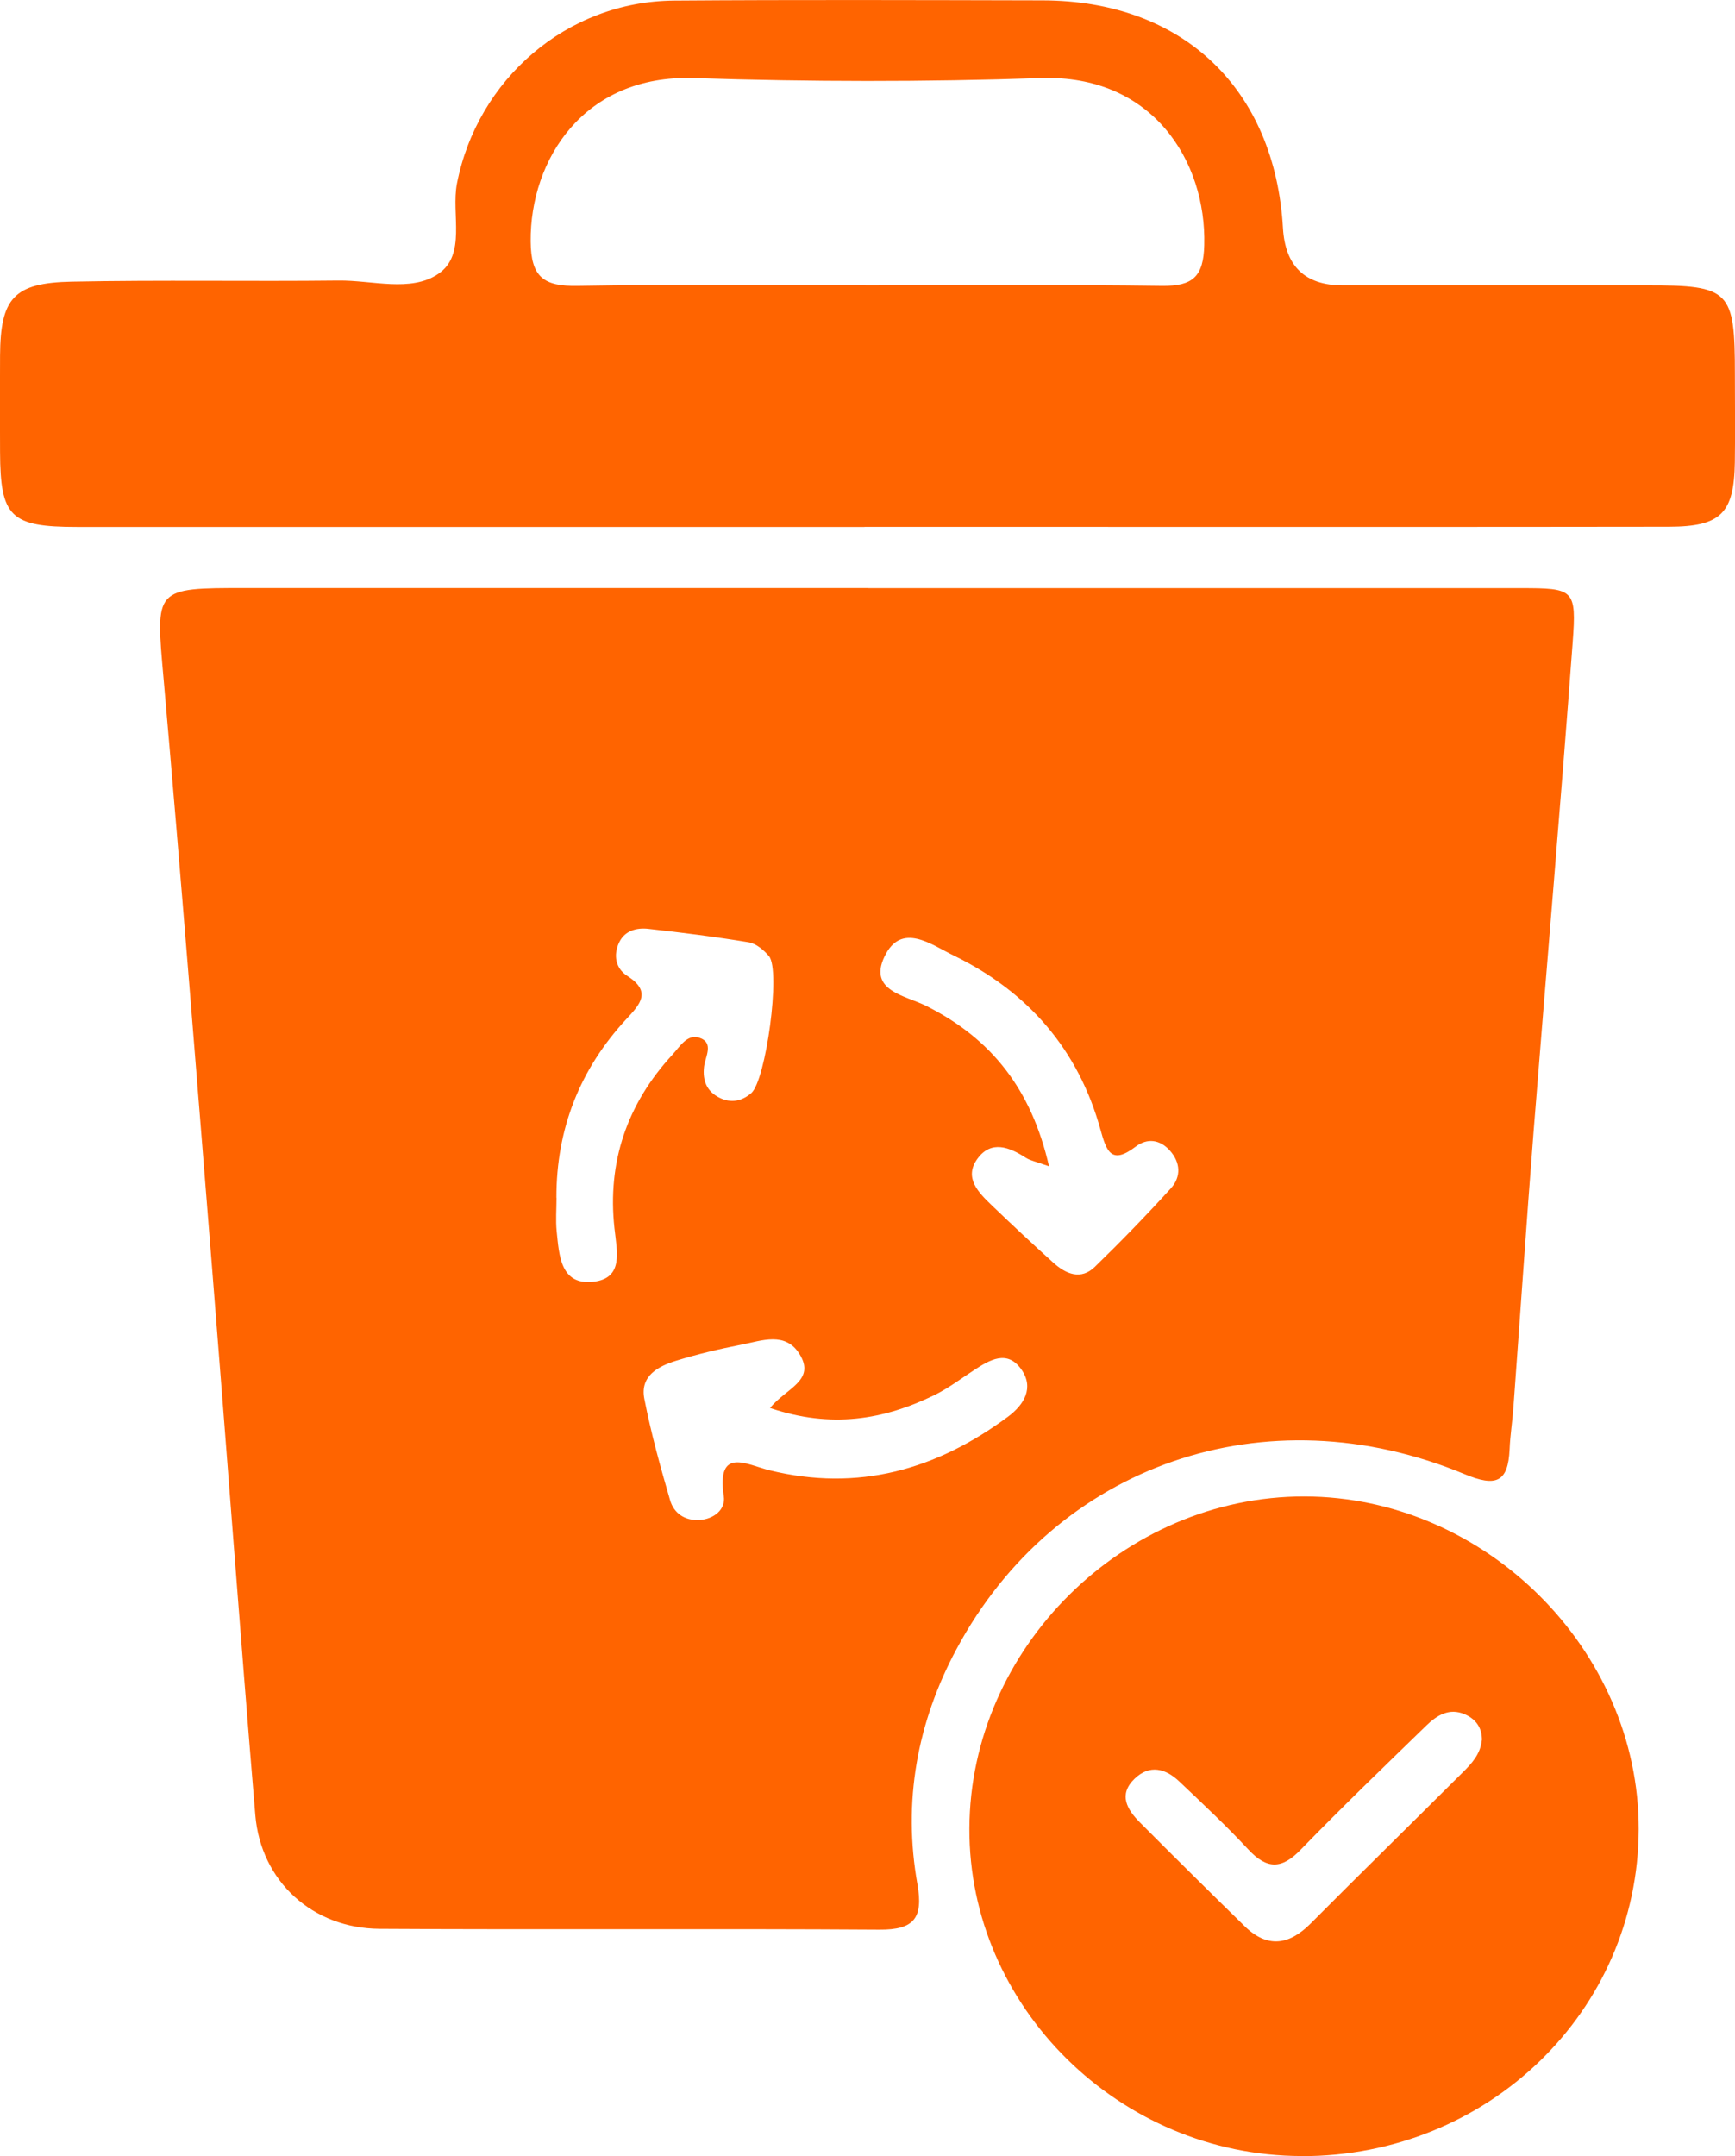
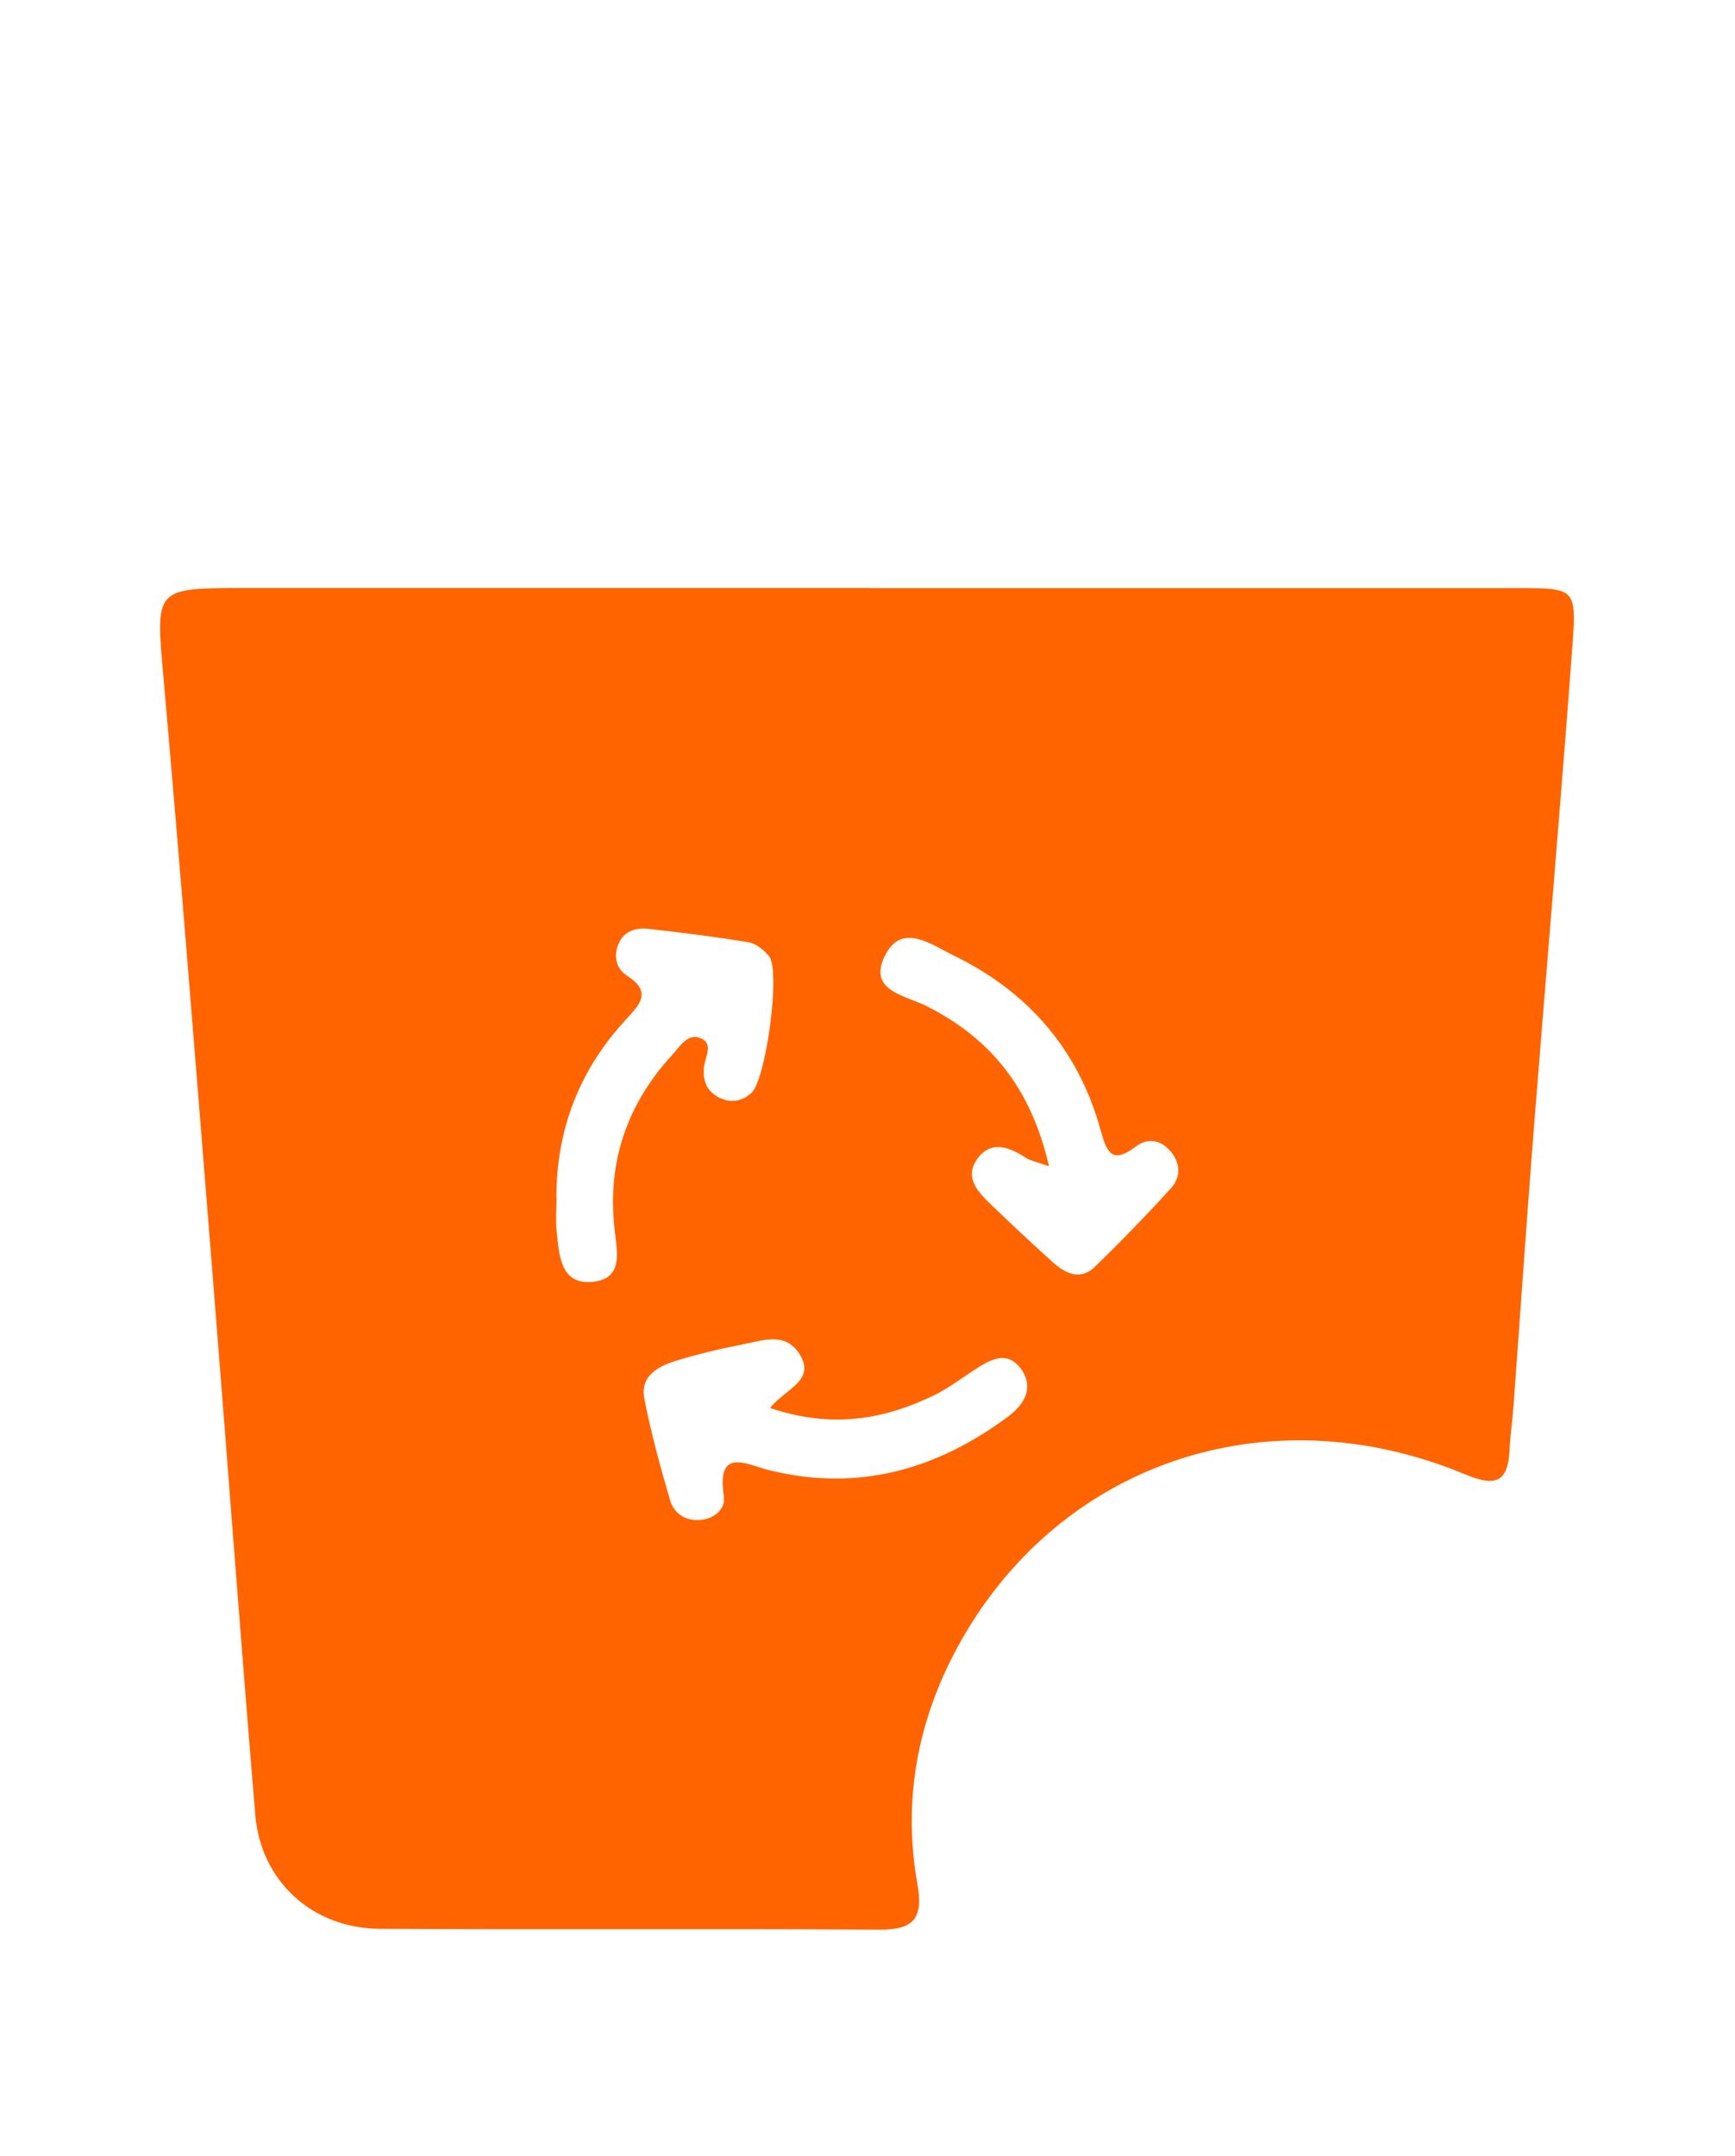
<svg xmlns="http://www.w3.org/2000/svg" width="33" height="41" viewBox="0 0 33 41" fill="none">
  <path d="M16.516 11.184C20.652 11.184 24.788 11.184 28.924 11.184C29.938 11.184 29.988 11.203 29.912 12.222C29.683 15.321 29.414 18.419 29.169 21.518C29.032 23.266 28.914 25.017 28.785 26.765C28.766 27.03 28.724 27.293 28.713 27.558C28.685 28.191 28.453 28.282 27.852 28.031C24.074 26.463 20.08 27.846 18.196 31.354C17.441 32.758 17.169 34.263 17.45 35.834C17.562 36.472 17.388 36.7 16.727 36.695C13.559 36.674 10.39 36.698 7.221 36.679C5.943 36.671 4.961 35.774 4.856 34.516C4.566 31.047 4.312 27.576 4.033 24.106C3.733 20.372 3.44 16.637 3.111 12.905C2.959 11.179 2.924 11.182 4.673 11.182C8.62 11.182 12.569 11.182 16.516 11.182V11.184ZM14.645 26.776C14.948 26.399 15.523 26.256 15.206 25.748C14.937 25.317 14.489 25.495 14.105 25.57C13.684 25.652 13.265 25.751 12.857 25.877C12.512 25.984 12.171 26.169 12.255 26.599C12.382 27.249 12.559 27.891 12.745 28.528C12.816 28.774 13.022 28.919 13.299 28.905C13.583 28.889 13.804 28.702 13.767 28.454C13.625 27.504 14.202 27.852 14.635 27.959C16.323 28.374 17.815 27.947 19.174 26.939C19.482 26.709 19.669 26.391 19.429 26.045C19.158 25.657 18.821 25.861 18.517 26.061C18.271 26.222 18.033 26.402 17.772 26.53C16.806 27.001 15.809 27.167 14.65 26.776H14.645ZM19.953 22.179C19.698 22.088 19.595 22.07 19.514 22.018C19.198 21.813 18.852 21.676 18.591 22.035C18.326 22.399 18.613 22.68 18.868 22.925C19.253 23.294 19.642 23.659 20.038 24.015C20.275 24.228 20.559 24.349 20.825 24.09C21.321 23.608 21.805 23.11 22.269 22.599C22.469 22.379 22.456 22.106 22.248 21.876C22.059 21.668 21.821 21.638 21.6 21.805C21.136 22.158 21.045 21.892 20.931 21.481C20.512 19.963 19.556 18.858 18.138 18.17C17.719 17.967 17.14 17.518 16.821 18.195C16.515 18.843 17.216 18.928 17.617 19.129C18.853 19.749 19.616 20.707 19.953 22.181V22.179ZM10.585 22.779C10.585 22.992 10.567 23.207 10.588 23.416C10.635 23.867 10.657 24.442 11.281 24.375C11.869 24.311 11.734 23.795 11.687 23.356C11.549 22.099 11.926 20.993 12.788 20.058C12.927 19.908 13.069 19.658 13.299 19.733C13.588 19.827 13.414 20.094 13.391 20.284C13.359 20.555 13.446 20.759 13.691 20.878C13.902 20.98 14.11 20.943 14.289 20.787C14.568 20.546 14.853 18.459 14.627 18.184C14.53 18.067 14.382 17.943 14.24 17.919C13.607 17.814 12.969 17.734 12.33 17.663C12.111 17.639 11.887 17.695 11.779 17.916C11.66 18.16 11.708 18.416 11.931 18.558C12.396 18.856 12.179 19.094 11.919 19.373C11.026 20.333 10.58 21.473 10.583 22.778L10.585 22.779Z" fill="#FF6400" />
-   <path d="M16.442 10.021C11.448 10.021 6.455 10.021 1.462 10.021C0.2 10.021 0.006 9.83 0.001 8.599C-0.002 7.987 -0.002 7.376 0.001 6.764C0.008 5.673 0.259 5.378 1.363 5.356C3.054 5.322 4.747 5.354 6.437 5.335C7.077 5.327 7.811 5.562 8.333 5.21C8.878 4.845 8.578 4.075 8.691 3.491C9.079 1.509 10.778 0.027 12.822 0.011C15.157 -0.006 17.493 0.002 19.828 0.007C22.489 0.011 24.248 1.68 24.402 4.335C24.444 5.061 24.821 5.425 25.532 5.426C27.465 5.426 29.398 5.426 31.332 5.426C32.906 5.426 32.998 5.52 32.998 7.117C32.998 7.676 33.005 8.235 32.997 8.792C32.982 9.761 32.732 10.015 31.744 10.017C27.824 10.023 23.906 10.02 19.986 10.02C18.805 10.02 17.623 10.02 16.442 10.02V10.021ZM16.464 5.426C18.344 5.426 20.223 5.41 22.102 5.436C22.688 5.443 22.891 5.26 22.905 4.661C22.947 3.061 21.914 1.413 19.798 1.485C17.599 1.56 15.394 1.557 13.194 1.485C11.099 1.416 10.082 3.044 10.093 4.589C10.098 5.274 10.344 5.448 10.989 5.436C12.814 5.404 14.64 5.424 16.466 5.424L16.464 5.426Z" fill="#FF6400" />
-   <path d="M24.754 41C21.292 40.992 18.423 38.161 18.438 34.768C18.452 31.343 21.373 28.451 24.811 28.457C28.249 28.462 31.176 31.376 31.168 34.785C31.16 38.242 28.305 41.008 24.754 41.002V41ZM28.186 33.098C28.192 32.857 28.07 32.689 27.857 32.598C27.565 32.473 27.33 32.619 27.133 32.81C26.329 33.591 25.521 34.369 24.741 35.173C24.379 35.549 24.098 35.55 23.745 35.172C23.328 34.723 22.878 34.302 22.433 33.88C22.172 33.631 21.869 33.546 21.579 33.826C21.266 34.129 21.439 34.412 21.68 34.655C22.338 35.317 23.004 35.974 23.671 36.627C24.101 37.048 24.512 36.995 24.927 36.58C25.887 35.616 26.859 34.663 27.823 33.703C27.994 33.534 28.157 33.355 28.183 33.098H28.186Z" fill="#FF6400" />
</svg>